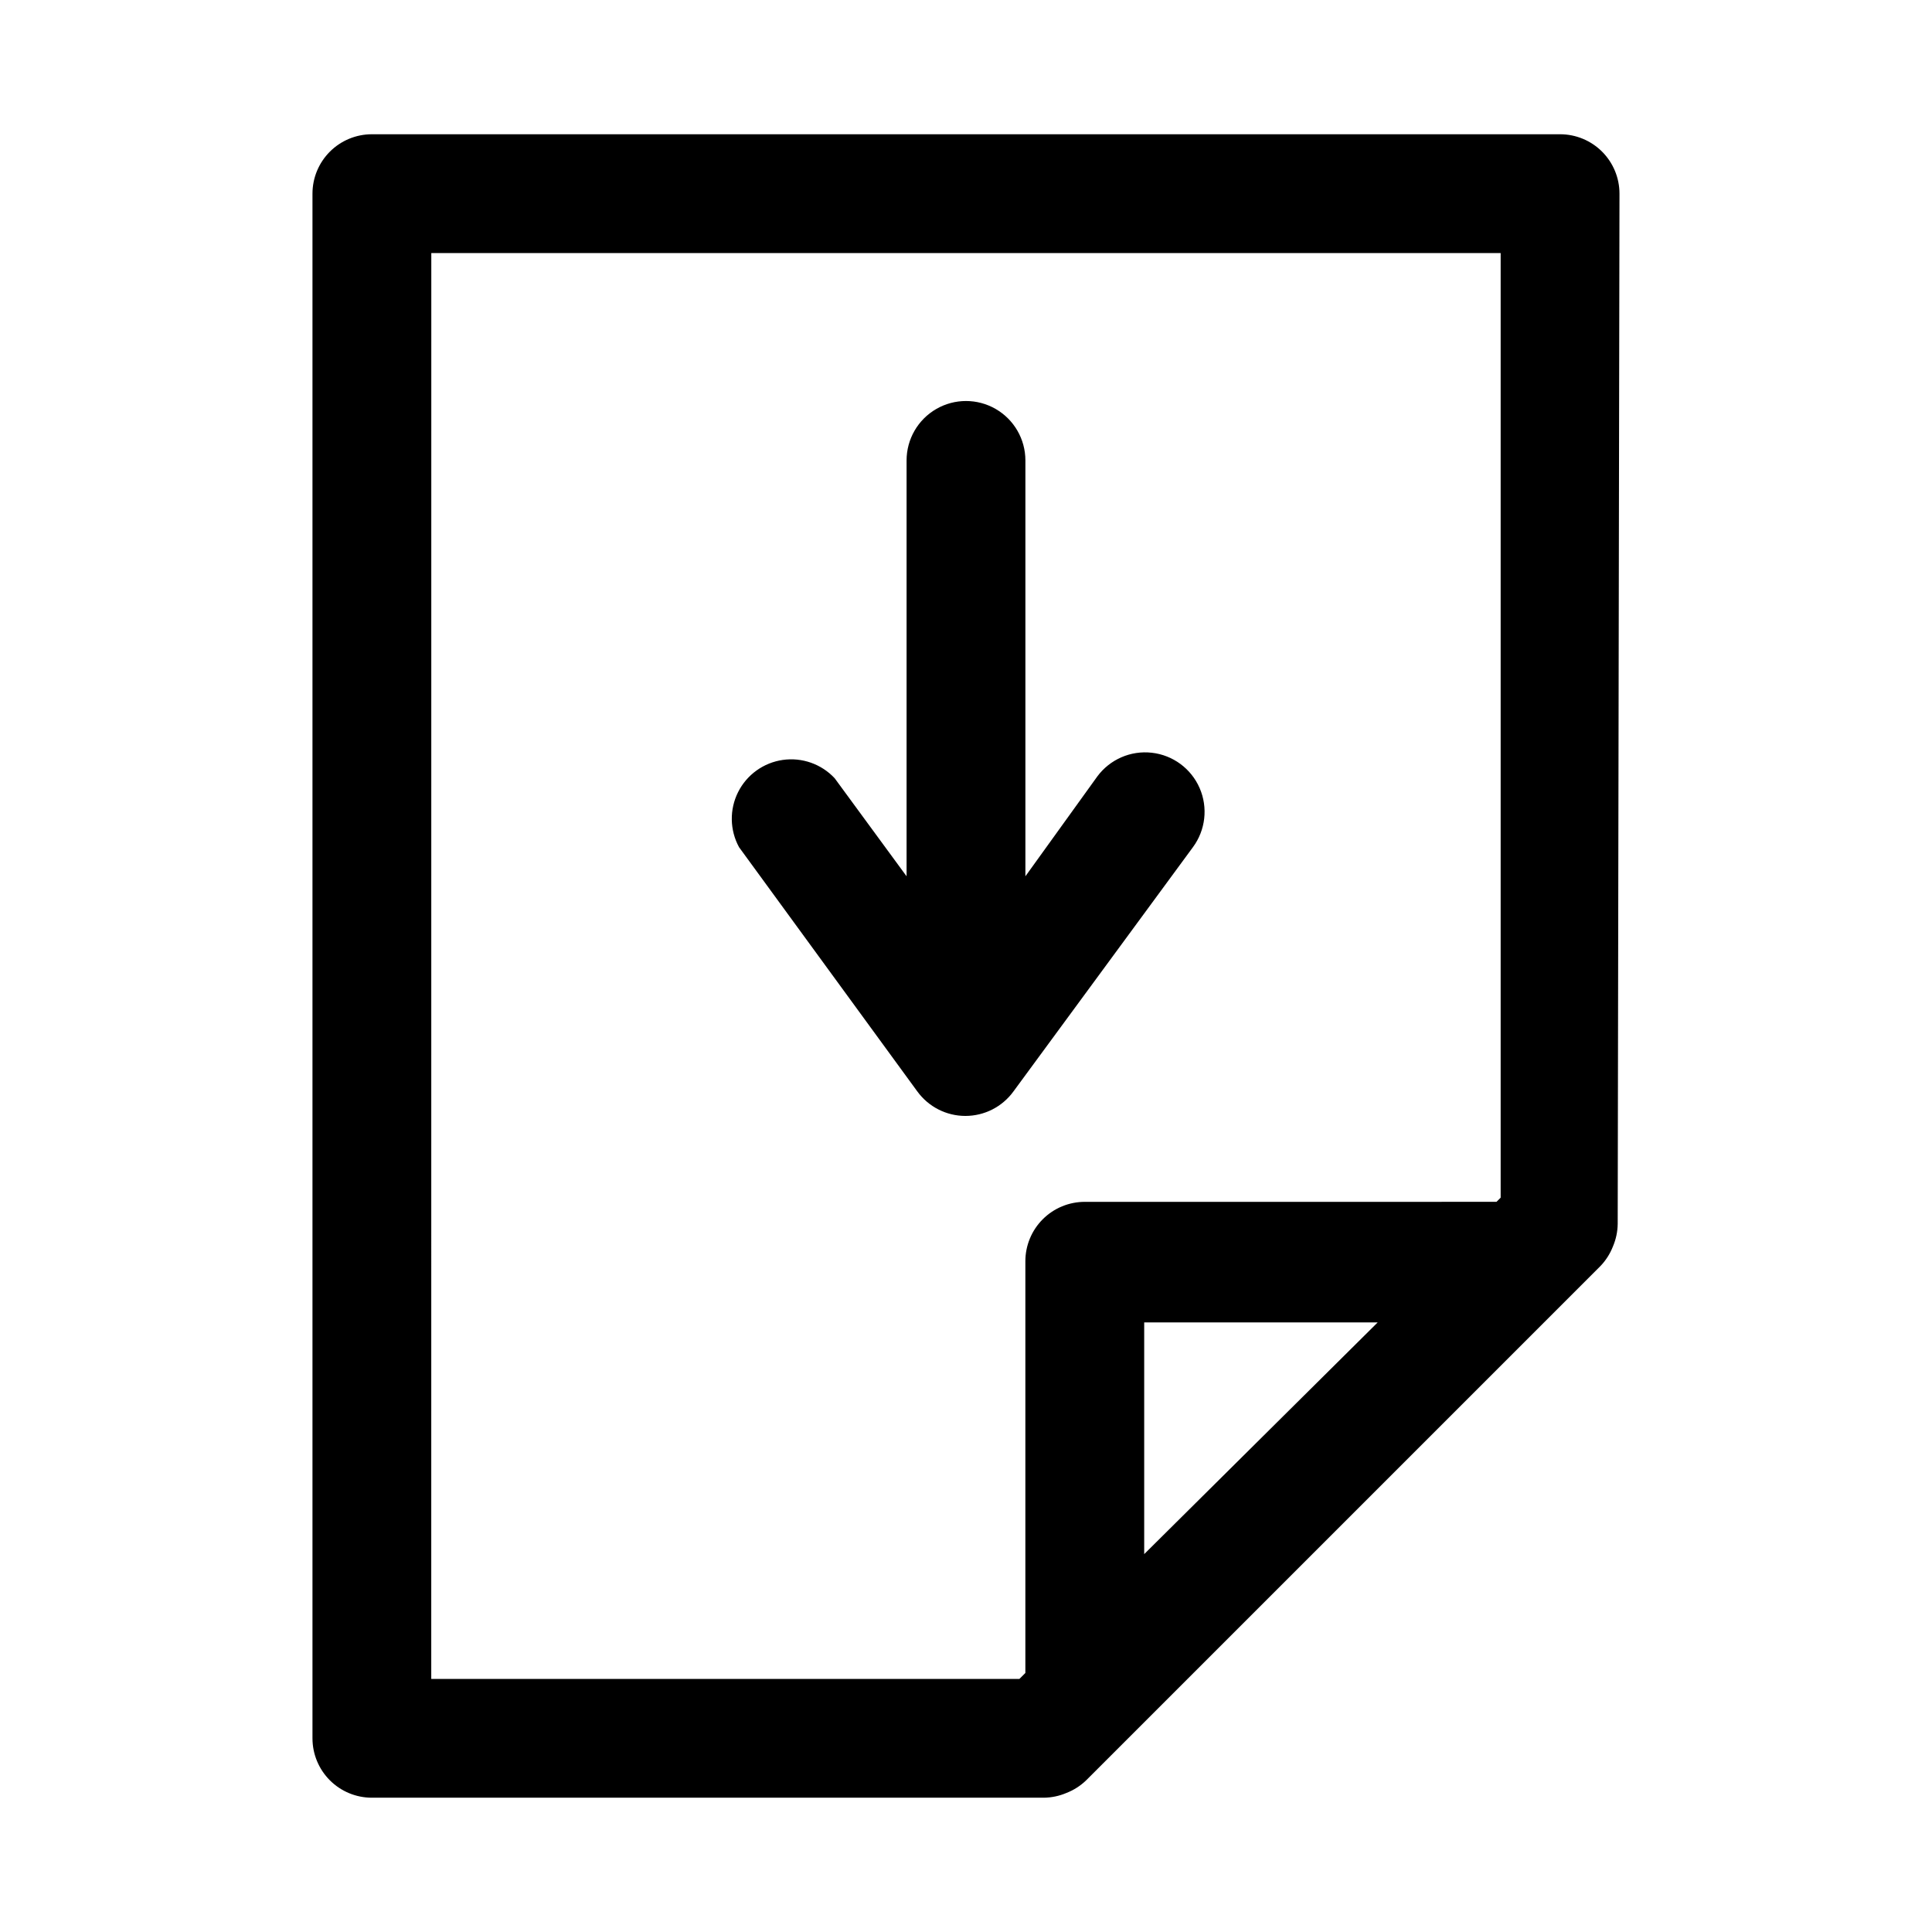
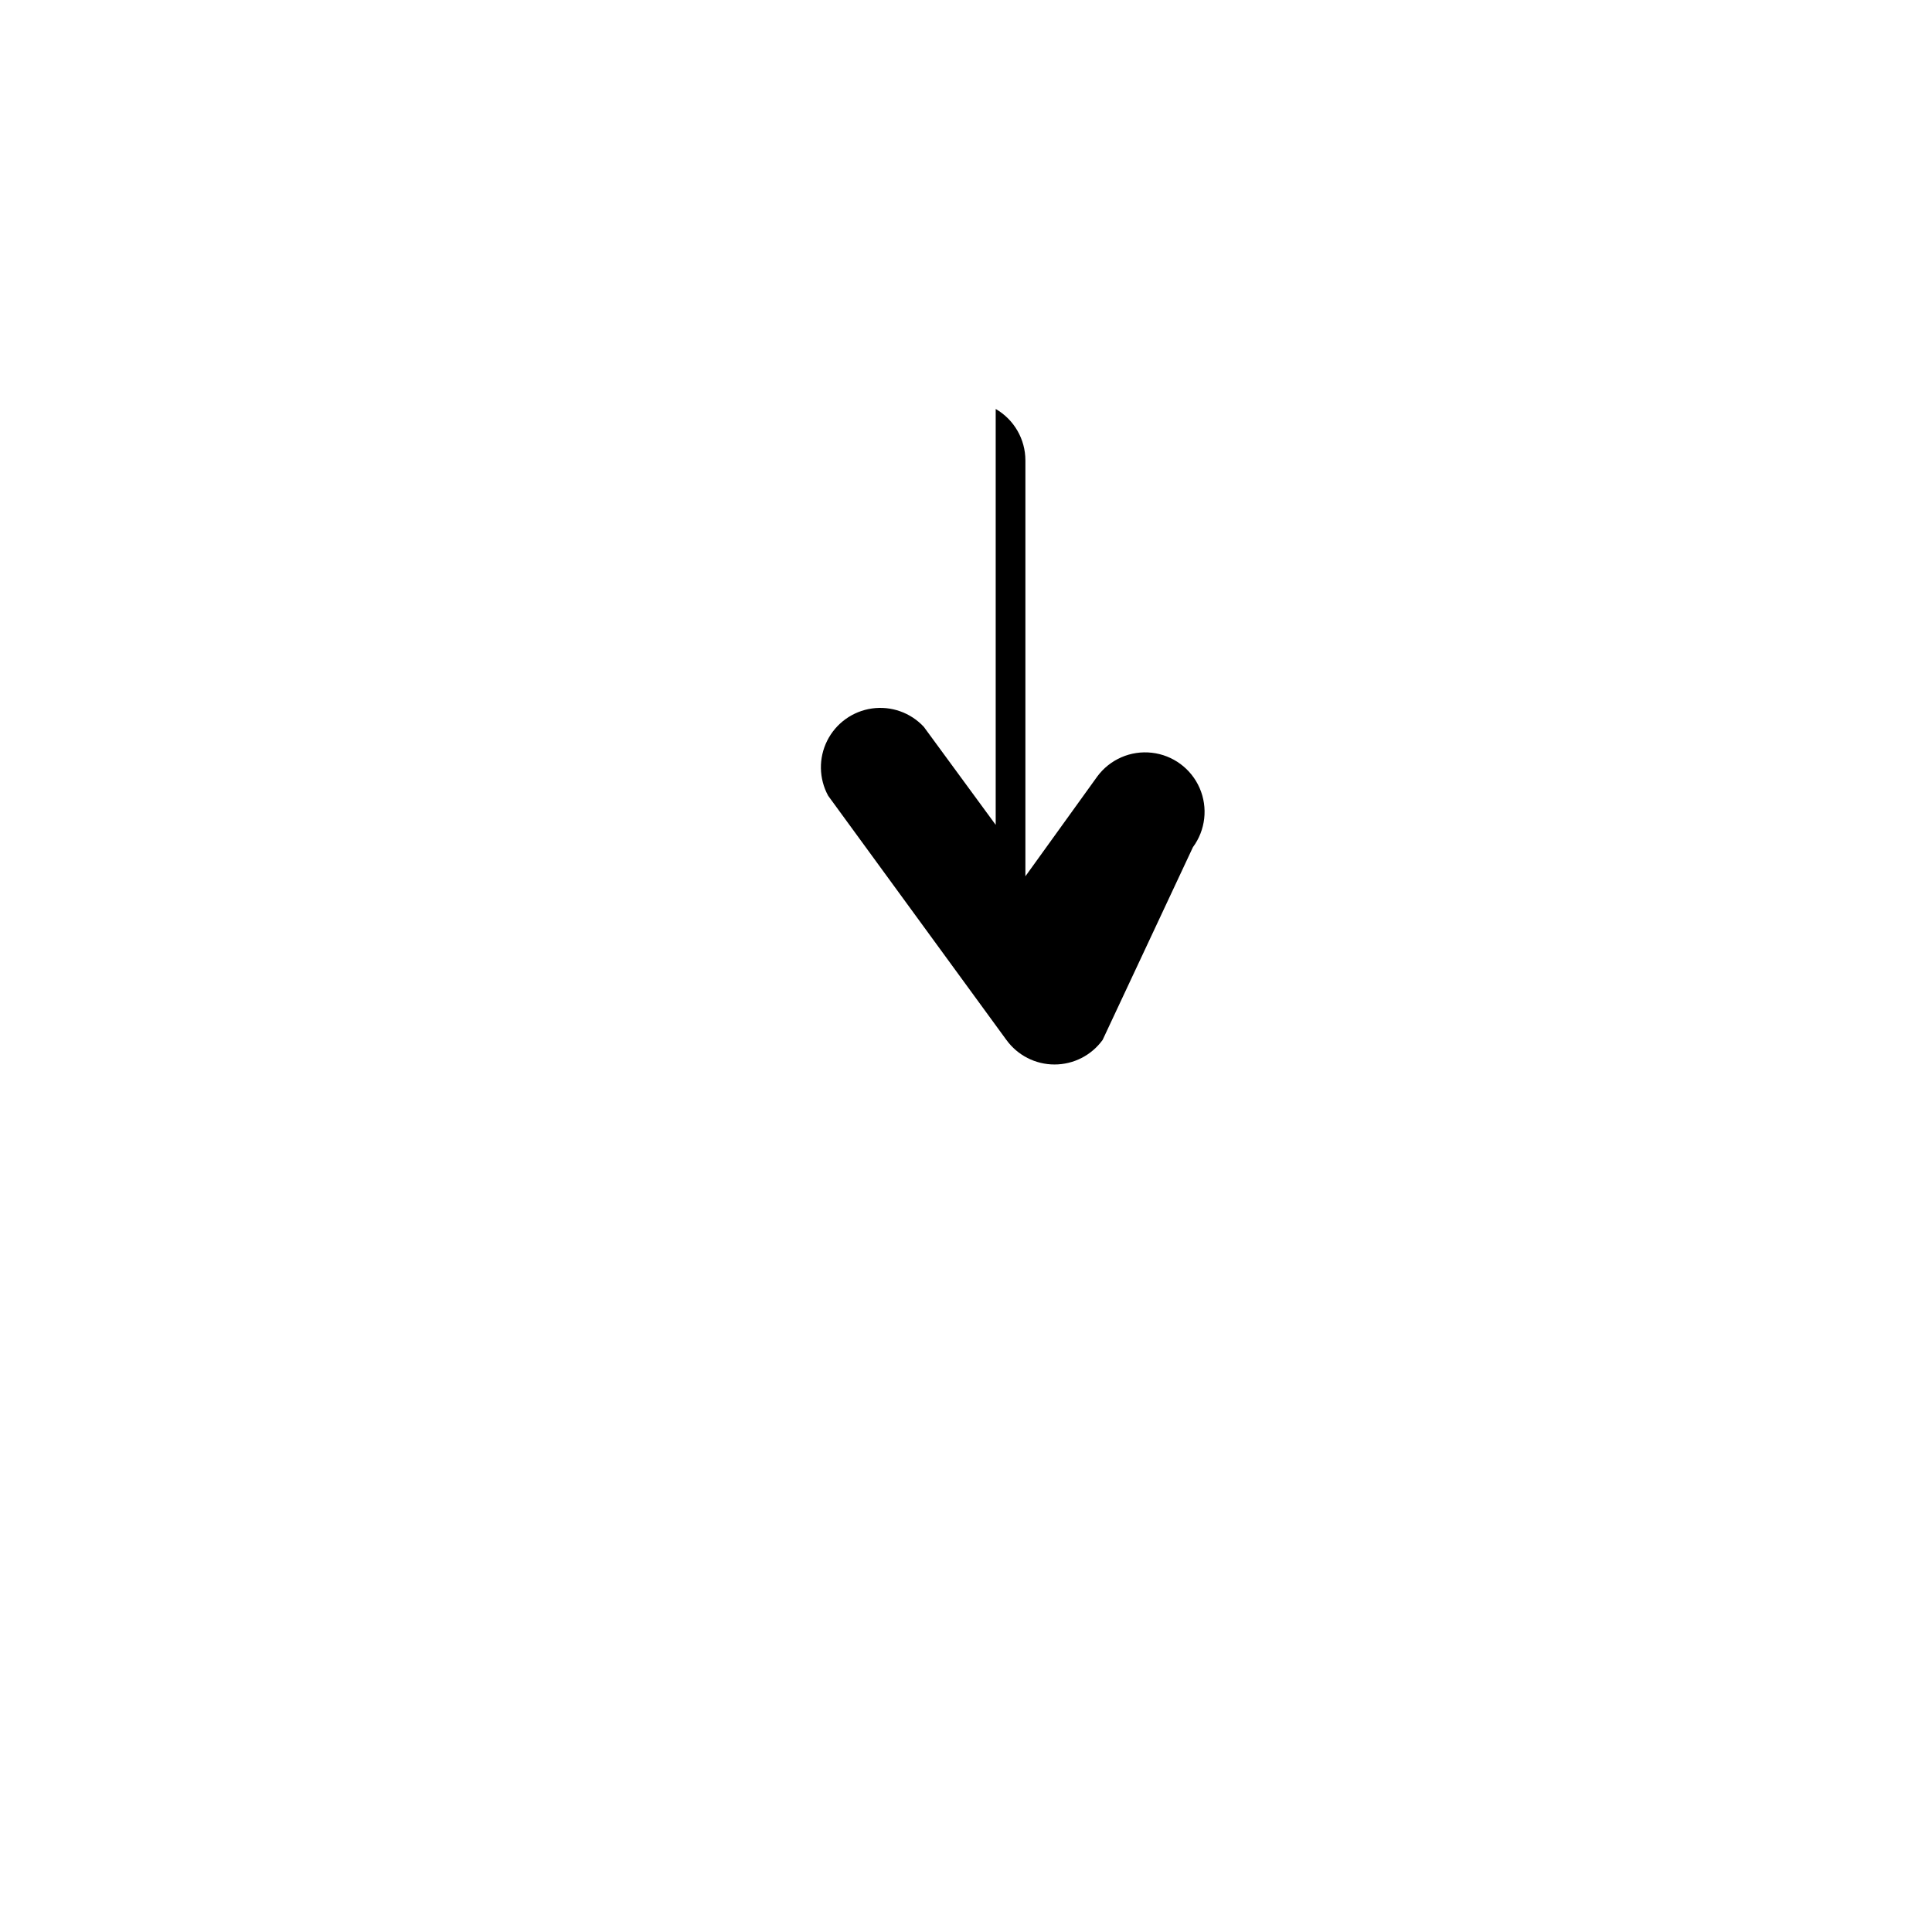
<svg xmlns="http://www.w3.org/2000/svg" fill="#000000" width="800px" height="800px" version="1.1" viewBox="144 144 512 512">
  <g>
-     <path d="m573.18 195.32c0-4.176-1.66-8.18-4.613-11.133-2.953-2.949-6.957-4.609-11.133-4.609h-314.88c-4.176 0-8.18 1.66-11.133 4.609-2.953 2.953-4.613 6.957-4.613 11.133v409.35c0 4.176 1.66 8.18 4.613 11.133 2.953 2.953 6.957 4.609 11.133 4.609h178.07c2.055-0.023 4.09-0.453 5.981-1.258 1.934-0.75 3.699-1.875 5.195-3.309l136.34-136.34v0.004c1.434-1.5 2.559-3.266 3.309-5.199 0.805-1.891 1.234-3.922 1.258-5.981zm-314.88 15.746h283.39v250.33l-1.102 1.102-109.11 0.004c-4.176 0-8.184 1.656-11.133 4.609-2.953 2.953-4.613 6.957-4.613 11.133v109.11l-1.574 1.574h-155.87zm250.8 283.39-61.875 61.402v-61.402z" />
-     <path d="m460.14 368.51c3.348-4.527 4.023-10.5 1.777-15.66-2.25-5.164-7.082-8.734-12.676-9.367-5.594-0.637-11.102 1.762-14.449 6.289l-19.051 26.453v-110.21c0-5.625-3-10.82-7.871-13.633s-10.875-2.812-15.746 0-7.871 8.008-7.871 13.633v110.21l-19.051-25.977c-3.512-3.773-8.652-5.59-13.758-4.859-5.109 0.734-9.531 3.922-11.844 8.531-2.309 4.613-2.215 10.062 0.254 14.594l47.23 64.707h0.004c2.961 4.09 7.703 6.512 12.75 6.512 5.051 0 9.793-2.422 12.754-6.512z" />
+     <path d="m460.14 368.51c3.348-4.527 4.023-10.5 1.777-15.66-2.25-5.164-7.082-8.734-12.676-9.367-5.594-0.637-11.102 1.762-14.449 6.289l-19.051 26.453v-110.21c0-5.625-3-10.82-7.871-13.633v110.21l-19.051-25.977c-3.512-3.773-8.652-5.59-13.758-4.859-5.109 0.734-9.531 3.922-11.844 8.531-2.309 4.613-2.215 10.062 0.254 14.594l47.23 64.707h0.004c2.961 4.09 7.703 6.512 12.75 6.512 5.051 0 9.793-2.422 12.754-6.512z" />
  </g>
</svg>